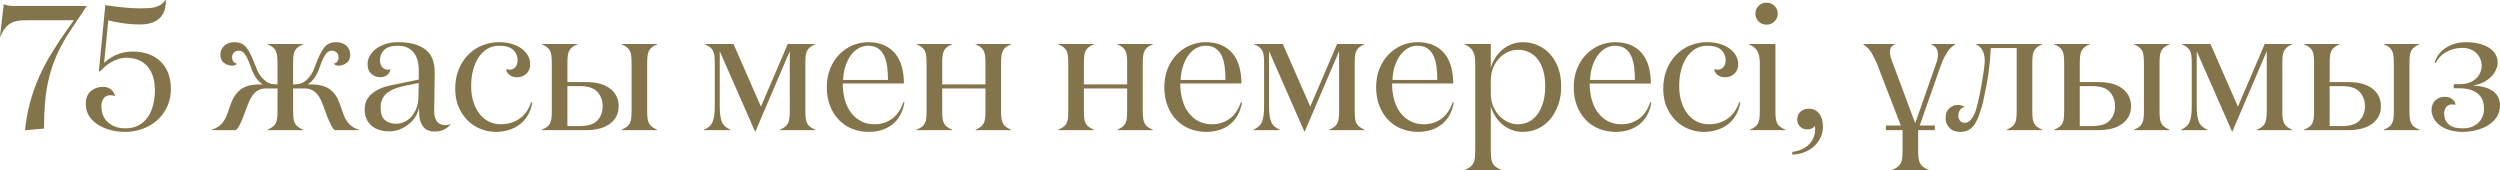
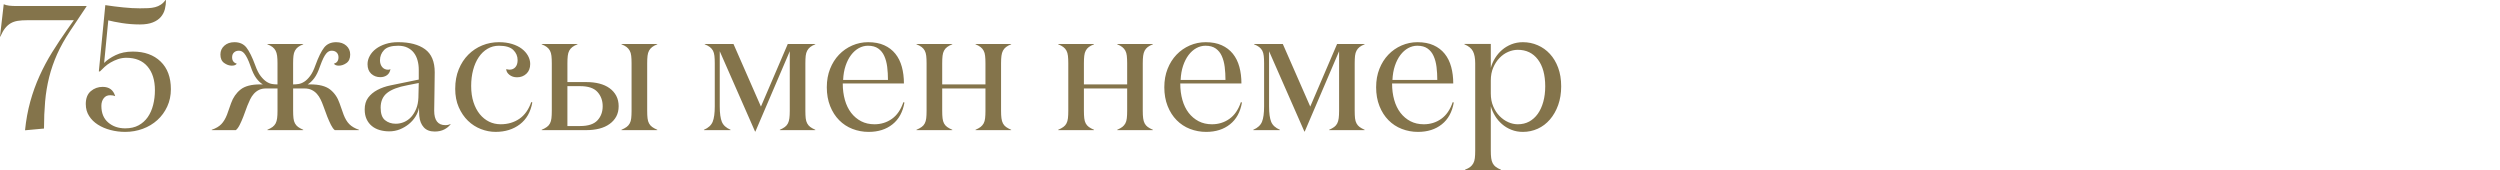
<svg xmlns="http://www.w3.org/2000/svg" xml:space="preserve" width="137.947mm" height="9.381mm" version="1.1" style="shape-rendering:geometricPrecision; text-rendering:geometricPrecision; image-rendering:optimizeQuality; fill-rule:evenodd; clip-rule:evenodd" viewBox="0 0 4537.41 308.56">
  <defs>
    <style type="text/css"> .fil0 {fill:#84744B;fill-rule:nonzero} </style>
  </defs>
  <g id="Слой_x0020_1">
    <g id="_2979581944304">
      <path class="fil0" d="M-0 66.39l6.76 -58.67c3.06,1.29 6.43,2.14 10.13,2.57 3.76,0.43 8.05,0.64 12.98,0.64l127.2 0 0 0.64 -30.08 45.04c-9.38,14.16 -17.16,28.05 -23.27,41.62 -6.06,13.62 -10.94,27.56 -14.48,41.72 -3.54,14.21 -6.01,28.96 -7.35,44.29 -1.34,15.34 -2.04,31.7 -2.04,49.07l-34.43 3.16c1.87,-18.66 5.1,-36.04 9.55,-52.23 4.5,-16.19 10.08,-31.64 16.73,-46.33 6.65,-14.69 14.21,-29.01 22.79,-42.79 8.58,-13.83 17.8,-27.72 27.62,-41.66l11.9 -16.78 -83.87 0c-7.13,0 -13.14,0.37 -18.07,1.18 -4.93,0.81 -9.22,2.31 -12.98,4.56 -3.7,2.25 -7.03,5.26 -9.98,8.96 -2.89,3.7 -5.74,8.69 -8.47,15.02l-0.64 0zm155.67 122.69c0,-10.62 3.06,-18.55 9.22,-23.7 6.11,-5.15 13.25,-7.72 21.45,-7.72 11.8,0 19.36,5.58 22.68,16.73l-0.64 0c-2.09,-1.08 -4.93,-1.56 -8.58,-1.56 -4.93,0 -8.8,1.82 -11.58,5.52 -2.84,3.7 -4.24,8.31 -4.24,13.83 0,13.03 4.13,23.06 12.39,30.14 8.21,7.08 18.55,10.62 30.94,10.62 9.39,0 17.48,-1.83 24.19,-5.47 6.76,-3.65 12.28,-8.63 16.68,-14.91 4.39,-6.33 7.61,-13.68 9.76,-22.09 2.14,-8.47 3.22,-17.38 3.22,-26.71 0,-18.24 -4.5,-32.61 -13.46,-43.12 -8.96,-10.51 -21.77,-15.77 -38.5,-15.77 -5.1,0 -10.08,0.81 -14.91,2.41 -4.83,1.66 -9.28,3.65 -13.35,6.01 -4.08,2.36 -7.78,5.04 -11.05,8.05 -3.33,3.06 -6.17,5.84 -8.58,8.36l-1.93 -0.11 11.75 -120.28c10.94,1.66 21.82,3.06 32.71,4.13 10.83,1.13 20.91,1.66 30.08,1.66 5.63,0 10.67,-0.11 15.18,-0.32 4.5,-0.21 8.63,-0.81 12.39,-1.77 3.75,-0.97 7.24,-2.47 10.35,-4.56 3.11,-2.04 6.01,-4.88 8.8,-8.47l0.59 0c0,5.74 -0.64,11.26 -1.98,16.57 -1.34,5.31 -3.81,10.08 -7.34,14.21 -3.6,4.18 -8.47,7.51 -14.64,9.92 -6.17,2.47 -13.94,3.7 -23.33,3.7 -11.15,0 -22.04,-0.86 -32.66,-2.52 -10.62,-1.72 -18.88,-3.33 -24.77,-4.93l-7.51 77.27c5.04,-5.15 12.01,-9.87 20.86,-14.16 8.85,-4.29 19.3,-6.43 31.26,-6.43 21.13,0 37.91,6.01 50.35,18.02 12.44,12.01 18.66,28.74 18.66,50.25 0,11.42 -2.2,21.88 -6.6,31.43 -4.39,9.55 -10.4,17.75 -17.96,24.61 -7.61,6.86 -16.41,12.17 -26.49,15.87 -10.08,3.7 -20.7,5.58 -31.75,5.58 -9.17,0 -18.12,-1.12 -26.76,-3.38 -8.63,-2.25 -16.3,-5.52 -23,-9.81 -6.65,-4.24 -12.01,-9.49 -15.93,-15.77 -3.97,-6.22 -5.95,-13.35 -5.95,-21.34zm228.66 47.08l0 -0.64c7.56,-2.63 13.35,-6.01 17.37,-10.24 4.02,-4.18 7.46,-9.86 10.3,-17.1l7.4 -20.92c3.64,-10.24 9.38,-18.5 17.16,-24.72 7.83,-6.28 19.73,-9.39 35.88,-9.39l4.56 0c-4.08,-2.41 -8.04,-6.11 -11.8,-11.15 -3.76,-4.99 -7.24,-12.28 -10.51,-21.93 -2.09,-5.95 -4.02,-10.72 -5.9,-14.42 -1.83,-3.65 -3.6,-6.49 -5.31,-8.53 -1.72,-2.04 -3.38,-3.38 -5.04,-4.08 -1.61,-0.7 -3.27,-1.02 -4.93,-1.02 -3.64,0 -6.59,1.07 -8.85,3.22 -2.25,2.14 -3.38,5.04 -3.38,8.69 0,6.17 2.84,10.03 8.47,11.58 -1.45,2.41 -4.5,3.64 -9.11,3.64 -4.72,0 -9.33,-1.66 -13.84,-4.88 -4.5,-3.22 -6.76,-8.37 -6.76,-15.34 0,-6.44 2.36,-11.75 7.08,-15.98 4.72,-4.24 10.83,-6.38 18.39,-6.38 9.44,0 16.68,3.27 21.83,9.82 5.09,6.54 10.4,17.21 15.82,31.96 3.06,8.58 6.38,15.17 9.98,19.73 3.59,4.61 7.18,8.05 10.67,10.3 3.49,2.25 6.86,3.6 10.13,4.08 3.22,0.48 6.01,0.7 8.31,0.7l1.39 0 0 -38.34c0,-5.31 -0.21,-9.82 -0.7,-13.52 -0.48,-3.65 -1.39,-6.76 -2.73,-9.33 -1.39,-2.57 -3.22,-4.77 -5.58,-6.59 -2.36,-1.82 -5.47,-3.49 -9.33,-4.93l0 -0.64 65 0 0 0.64c-3.86,1.45 -6.97,3.11 -9.33,4.93 -2.36,1.82 -4.24,4.02 -5.63,6.59 -1.39,2.58 -2.36,5.68 -2.73,9.33 -0.43,3.7 -0.64,8.21 -0.64,13.52l0 38.34 1.23 0c2.41,0 5.31,-0.21 8.58,-0.7 3.33,-0.48 6.76,-1.82 10.3,-4.08 3.59,-2.25 7.13,-5.68 10.62,-10.3 3.54,-4.56 6.81,-11.15 9.82,-19.73 5.36,-14.75 10.62,-25.37 15.71,-31.96 5.15,-6.54 12.44,-9.82 21.88,-9.82 7.56,0 13.68,2.09 18.39,6.28 4.72,4.24 7.08,9.55 7.08,16.09 0,7.08 -2.25,12.23 -6.76,15.44 -4.5,3.16 -9.11,4.77 -13.83,4.77 -4.51,0 -7.51,-1.23 -8.96,-3.64 5.52,-1.45 8.31,-5.31 8.31,-11.58 0,-3.65 -1.12,-6.54 -3.38,-8.69 -2.25,-2.14 -5.2,-3.22 -8.9,-3.22 -1.66,0 -3.33,0.32 -4.93,1.02 -1.61,0.7 -3.27,2.04 -5.04,4.08 -1.71,2.04 -3.48,4.88 -5.25,8.47 -1.77,3.6 -3.76,8.42 -5.95,14.48 -3.27,9.65 -6.81,16.95 -10.62,21.93 -3.86,5.04 -7.78,8.74 -11.9,11.15l4.72 0c16.14,0 28.15,3.11 36.04,9.28 7.83,6.17 13.57,14.48 17.11,24.83l7.4 20.92c2.84,7.34 6.27,13.08 10.4,17.21 4.08,4.13 9.86,7.51 17.43,10.13l0 0.64 -43.87 0c-2.41,-1.88 -4.72,-5.04 -6.92,-9.44 -2.2,-4.4 -4.4,-9.33 -6.59,-14.75l-7.4 -20c-1.45,-4.08 -3.11,-7.99 -4.93,-11.69 -1.83,-3.75 -4.02,-7.03 -6.6,-9.92 -2.57,-2.9 -5.68,-5.26 -9.38,-7.08 -3.64,-1.83 -8.04,-2.74 -13.19,-2.74l-20.59 0 0 40.54c0,5.36 0.21,9.86 0.64,13.51 0.37,3.7 1.34,6.81 2.73,9.38 1.39,2.52 3.27,4.67 5.63,6.44 2.36,1.71 5.47,3.43 9.33,5.09l0 0.64 -65 0 0 -0.64c3.86,-1.66 6.97,-3.38 9.33,-5.09 2.36,-1.77 4.18,-3.92 5.58,-6.44 1.34,-2.57 2.25,-5.68 2.73,-9.38 0.48,-3.65 0.7,-8.15 0.7,-13.51l0 -40.54 -20.7 0c-5.15,0 -9.49,0.91 -13.14,2.74 -3.6,1.82 -6.65,4.18 -9.22,7.08 -2.58,2.89 -4.77,6.22 -6.6,9.97 -1.82,3.81 -3.54,7.67 -5.1,11.64l-7.4 20c-2.09,5.31 -4.24,10.24 -6.49,14.69 -2.25,4.45 -4.56,7.61 -6.97,9.49l-43.7 0zm277.57 -37.38c0,-8.69 2.09,-15.87 6.28,-21.5 4.18,-5.63 9.76,-10.3 16.73,-14 6.97,-3.7 14.85,-6.49 23.76,-8.31 8.85,-1.83 17.96,-3.7 27.4,-5.63l23.97 -4.93 0 -18.13c0,-5.74 -0.7,-11.21 -2.14,-16.46 -1.39,-5.25 -3.59,-9.86 -6.59,-13.83 -3,-3.97 -6.86,-7.13 -11.58,-9.44 -4.72,-2.36 -10.46,-3.54 -17.16,-3.54 -12.12,0 -20.59,2.63 -25.52,7.83 -4.93,5.26 -7.4,11.42 -7.4,18.55 0,4.93 1.34,9.01 3.97,12.28 2.68,3.22 6.33,4.88 10.83,4.88 1.45,0 2.89,-0.37 4.24,-1.12 -0.86,4.93 -2.95,8.58 -6.28,10.99 -3.38,2.41 -7.4,3.64 -12.17,3.64 -6.49,0 -12.01,-2.09 -16.46,-6.16 -4.45,-4.08 -6.7,-9.87 -6.7,-17.43 0,-5.15 1.34,-10.19 4.02,-15.02 2.63,-4.88 6.43,-9.17 11.31,-12.87 4.93,-3.7 10.78,-6.59 17.48,-8.74 6.76,-2.2 14.32,-3.27 22.68,-3.27 20.92,0 37.22,4.29 48.91,12.82 11.69,8.53 17.53,22.47 17.53,41.88 0,14.32 -0.16,27.03 -0.48,38.07 -0.32,11.05 -0.48,21.56 -0.48,31.53 0,17.54 6.76,26.28 20.27,26.28 3.7,0 6.86,-0.75 9.6,-2.25l0 0.48c-2.85,3.86 -6.65,7.03 -11.53,9.55 -4.88,2.52 -10.67,3.81 -17.37,3.81 -8.63,0 -15.23,-2.52 -19.84,-7.62 -4.61,-5.09 -7.35,-11.85 -8.15,-20.38 0,-0.43 -0.06,-1.29 -0.16,-2.57 -0.11,-1.34 -0.16,-2.74 -0.16,-4.35 0,-1.56 -0.05,-3.16 -0.16,-4.77 -0.11,-1.61 -0.16,-2.84 -0.16,-3.7 -0.86,5.52 -2.89,10.89 -6.17,16.09 -3.22,5.2 -7.29,9.76 -12.12,13.73 -4.83,3.91 -10.24,7.13 -16.3,9.6 -6.06,2.41 -12.49,3.65 -19.3,3.65 -6.22,0 -12.01,-0.81 -17.37,-2.36 -5.36,-1.55 -10.08,-3.97 -14.16,-7.29 -4.08,-3.33 -7.29,-7.51 -9.6,-12.5 -2.31,-4.99 -3.43,-10.83 -3.43,-17.48zm28.96 -3.33c0,10.78 2.63,18.34 7.94,22.63 5.31,4.34 11.8,6.49 19.47,6.49 5.15,0 10.19,-1.02 15.07,-3.06 4.88,-2.09 9.17,-5.15 12.92,-9.22 3.7,-4.13 6.76,-9.06 9.12,-14.85 2.36,-5.74 3.7,-12.44 4.02,-20l0.64 -26.81 -20.65 4.08c-16.57,3.06 -28.79,7.67 -36.68,13.89 -7.88,6.22 -11.85,15.18 -11.85,26.87zm135.35 -34.43c0,-13.08 2.14,-24.88 6.44,-35.29 4.29,-10.46 10.08,-19.3 17.37,-26.6 7.34,-7.29 15.71,-12.87 25.2,-16.73 9.55,-3.91 19.63,-5.84 30.35,-5.84 8.85,0 16.73,1.07 23.7,3.22 7.03,2.15 12.92,5.04 17.75,8.69 4.83,3.7 8.58,7.88 11.26,12.71 2.68,4.83 4.02,9.76 4.02,14.91 0,7.56 -2.31,13.46 -6.92,17.75 -4.61,4.29 -10.24,6.44 -16.89,6.44 -5.52,0 -10.24,-1.5 -14,-4.56 -3.81,-3.06 -5.68,-6.49 -5.68,-10.35 1.88,0.59 3.86,0.97 5.84,1.07 4.51,0 8.1,-1.5 10.78,-4.56 2.68,-3 4.02,-7.3 4.02,-12.87 0,-7.08 -2.63,-13.19 -7.88,-18.34 -5.25,-5.1 -13.89,-7.67 -26.01,-7.67 -7.56,0 -14.48,1.82 -20.7,5.52 -6.27,3.65 -11.58,8.74 -15.98,15.28 -4.45,6.6 -7.83,14.32 -10.19,23.22 -2.36,8.9 -3.54,18.61 -3.54,29.06 0,10.99 1.39,20.81 4.18,29.33 2.79,8.58 6.59,15.82 11.48,21.83 4.88,5.95 10.56,10.51 16.94,13.62 6.44,3.11 13.41,4.66 20.97,4.66 13.03,0 24.29,-3.33 33.94,-9.92 9.6,-6.59 16.78,-16.68 21.56,-30.35l1.93 0.64c-3.06,17.32 -10.57,30.51 -22.52,39.68 -11.96,9.17 -26.71,13.78 -44.19,13.78 -9.01,0 -17.86,-1.72 -26.6,-5.1 -8.8,-3.43 -16.62,-8.42 -23.49,-15.07 -6.86,-6.65 -12.44,-14.85 -16.73,-24.56 -4.29,-9.76 -6.44,-20.97 -6.44,-33.62zm156.96 75.13l0 -0.64c3.91,-1.66 7.03,-3.38 9.38,-5.09 2.41,-1.72 4.29,-3.86 5.63,-6.44 1.39,-2.57 2.25,-5.68 2.68,-9.38 0.43,-3.65 0.64,-8.15 0.64,-13.51l0 -86.23c0,-5.36 -0.21,-9.87 -0.64,-13.52 -0.43,-3.7 -1.29,-6.81 -2.68,-9.38 -1.34,-2.57 -3.27,-4.77 -5.68,-6.59 -2.41,-1.82 -5.52,-3.49 -9.33,-4.93l0 -0.64 65 0 0 0.64c-3.91,1.45 -7.03,3.11 -9.38,4.93 -2.41,1.88 -4.29,4.08 -5.63,6.59 -1.39,2.58 -2.25,5.68 -2.68,9.38 -0.43,3.65 -0.64,8.15 -0.64,13.52l0 34.11 34.69 0c8.47,0 16.3,0.91 23.38,2.73 7.08,1.83 13.25,4.61 18.45,8.37 5.15,3.7 9.22,8.31 12.12,13.78 2.9,5.52 4.35,11.85 4.35,18.93 0,7.13 -1.45,13.35 -4.35,18.71 -2.95,5.36 -6.97,9.87 -12.17,13.57 -5.2,3.75 -11.37,6.54 -18.5,8.37 -7.13,1.82 -14.96,2.73 -23.49,2.73l-81.14 0zm46.65 -7.4l23.11 0c14.58,0 25.04,-3.43 31.42,-10.3 6.33,-6.86 9.49,-15.39 9.49,-25.69 0,-10.24 -3.16,-18.88 -9.49,-25.9 -6.38,-7.03 -16.84,-10.51 -31.42,-10.51l-23.11 0 0 72.39zm98.13 7.4l0 -0.64c3.86,-1.66 6.97,-3.38 9.33,-5.09 2.36,-1.72 4.24,-3.86 5.63,-6.44 1.45,-2.57 2.36,-5.68 2.73,-9.38 0.43,-3.65 0.64,-8.15 0.64,-13.51l0 -86.23c0,-5.36 -0.21,-9.87 -0.64,-13.52 -0.37,-3.7 -1.29,-6.81 -2.73,-9.38 -1.39,-2.57 -3.27,-4.77 -5.63,-6.59 -2.36,-1.82 -5.47,-3.49 -9.33,-4.93l0 -0.64 65 0 0 0.64c-3.86,1.45 -6.97,3.11 -9.33,4.93 -2.36,1.82 -4.24,4.02 -5.63,6.59 -1.39,2.58 -2.36,5.68 -2.73,9.38 -0.43,3.65 -0.64,8.15 -0.64,13.52l0 86.23c0,5.36 0.21,9.86 0.64,13.51 0.37,3.7 1.34,6.81 2.73,9.38 1.39,2.58 3.27,4.72 5.63,6.44 2.36,1.71 5.47,3.43 9.33,5.09l0 0.64 -65 0zm149.72 0l0 -0.64c8.04,-3.43 13.3,-8.31 15.82,-14.53 2.52,-6.22 3.81,-15.5 3.81,-27.89l0 -78.24c0,-5.36 -0.21,-9.87 -0.64,-13.52 -0.43,-3.7 -1.29,-6.81 -2.63,-9.38 -1.39,-2.52 -3.27,-4.72 -5.68,-6.59 -2.41,-1.82 -5.52,-3.49 -9.28,-4.93l0 -0.64 52.18 0 49.82 113.63 48.74 -113.63 49.93 0 0 0.64c-3.81,1.45 -6.86,3.11 -9.17,4.93 -2.31,1.82 -4.13,4.02 -5.52,6.59 -1.39,2.58 -2.31,5.68 -2.74,9.38 -0.37,3.65 -0.59,8.15 -0.59,13.52l0 86.23c0,5.36 0.21,9.86 0.59,13.51 0.43,3.7 1.34,6.81 2.74,9.38 1.39,2.58 3.22,4.72 5.52,6.44 2.31,1.71 5.36,3.43 9.17,5.09l0 0.64 -64.35 0 0 -0.64c3.81,-1.66 6.86,-3.38 9.17,-5.09 2.31,-1.72 4.13,-3.86 5.47,-6.44 1.34,-2.57 2.2,-5.68 2.68,-9.38 0.48,-3.65 0.7,-8.15 0.7,-13.51l0 -108.11 -62.37 145.76 -0.64 0 -64.08 -145.76 0 100.12c0,12.5 1.29,21.77 3.81,27.99 2.52,6.17 7.78,10.99 15.82,14.42l0 0.64 -48.26 0zm222.97 -78.08c0,-12.06 1.98,-23.11 5.9,-33.03 3.91,-9.97 9.33,-18.55 16.19,-25.74 6.86,-7.19 14.91,-12.76 24.08,-16.78 9.17,-3.97 18.77,-5.95 28.85,-5.95 11.31,0 21.07,1.83 29.17,5.53 8.09,3.64 14.85,8.79 20.22,15.44 5.36,6.65 9.28,14.58 11.8,23.81 2.52,9.22 3.75,19.3 3.75,30.19l-111.01 0c0,10.83 1.29,20.76 3.86,29.82 2.57,9.12 6.38,16.89 11.37,23.44 5.04,6.49 11.1,11.58 18.18,15.28 7.08,3.65 15.12,5.47 24.13,5.47 11.85,0 22.41,-3.27 31.64,-9.82 9.23,-6.49 16.2,-16.62 20.86,-30.3l1.93 0.64c-3,17.27 -10.19,30.46 -21.72,39.58 -11.48,9.17 -25.9,13.73 -43.28,13.73 -10.24,0 -20,-1.82 -29.33,-5.41 -9.28,-3.6 -17.32,-8.9 -24.19,-15.87 -6.86,-6.92 -12.33,-15.45 -16.35,-25.58 -4.02,-10.08 -6.06,-21.56 -6.06,-34.43zm29.6 -12.98l81.4 0c0,-8.2 -0.48,-16.09 -1.39,-23.65 -0.96,-7.51 -2.73,-14.1 -5.31,-19.79 -2.52,-5.68 -6.22,-10.24 -10.99,-13.62 -4.77,-3.38 -10.94,-5.04 -18.61,-5.04 -5.79,0 -11.31,1.45 -16.57,4.34 -5.31,2.9 -9.97,7.08 -14.1,12.5 -4.08,5.42 -7.4,11.96 -9.97,19.57 -2.58,7.67 -4.02,16.19 -4.45,25.69zm133.15 91.06l0 -0.64c3.91,-1.66 7.03,-3.38 9.38,-5.09 2.41,-1.72 4.29,-3.86 5.63,-6.44 1.39,-2.57 2.25,-5.68 2.68,-9.38 0.43,-3.65 0.64,-8.15 0.64,-13.51l0 -86.23c0,-5.36 -0.21,-9.87 -0.64,-13.52 -0.43,-3.7 -1.29,-6.81 -2.68,-9.38 -1.34,-2.57 -3.27,-4.77 -5.68,-6.59 -2.41,-1.82 -5.52,-3.49 -9.33,-4.93l0 -0.64 65 0 0 0.64c-3.91,1.45 -7.03,3.11 -9.38,4.93 -2.41,1.82 -4.29,4.02 -5.63,6.59 -1.39,2.58 -2.25,5.68 -2.68,9.33 -0.43,3.7 -0.64,8.21 -0.64,13.52l0 38.34 78.51 0 0 -38.34c0,-5.31 -0.21,-9.82 -0.64,-13.52 -0.37,-3.65 -1.29,-6.76 -2.68,-9.33 -1.39,-2.57 -3.27,-4.77 -5.63,-6.59 -2.31,-1.82 -5.31,-3.49 -9.06,-4.93l0 -0.64 64.67 0 0 0.64c-3.86,1.45 -6.97,3.11 -9.33,4.93 -2.36,1.82 -4.18,4.02 -5.58,6.59 -1.34,2.58 -2.25,5.68 -2.74,9.38 -0.48,3.65 -0.7,8.15 -0.7,13.52l0 86.23c0,5.36 0.21,9.86 0.7,13.51 0.48,3.7 1.39,6.81 2.74,9.38 1.39,2.58 3.22,4.72 5.58,6.44 2.36,1.71 5.47,3.43 9.33,5.09l0 0.64 -64.67 0 0 -0.64c3.81,-1.66 6.86,-3.38 9.17,-5.09 2.25,-1.77 4.13,-3.92 5.52,-6.44 1.39,-2.57 2.31,-5.68 2.68,-9.38 0.43,-3.65 0.64,-8.15 0.64,-13.51l0 -40.54 -78.51 0 0 40.54c0,5.36 0.21,9.86 0.64,13.51 0.43,3.7 1.29,6.81 2.68,9.38 1.34,2.52 3.22,4.67 5.63,6.44 2.36,1.71 5.47,3.43 9.38,5.09l0 0.64 -65 0zm257.19 0l0 -0.64c3.91,-1.66 7.03,-3.38 9.38,-5.09 2.41,-1.72 4.29,-3.86 5.63,-6.44 1.39,-2.57 2.25,-5.68 2.68,-9.38 0.43,-3.65 0.64,-8.15 0.64,-13.51l0 -86.23c0,-5.36 -0.21,-9.87 -0.64,-13.52 -0.43,-3.7 -1.29,-6.81 -2.68,-9.38 -1.34,-2.57 -3.27,-4.77 -5.68,-6.59 -2.41,-1.82 -5.52,-3.49 -9.33,-4.93l0 -0.64 65 0 0 0.64c-3.91,1.45 -7.03,3.11 -9.38,4.93 -2.41,1.82 -4.29,4.02 -5.63,6.59 -1.39,2.58 -2.25,5.68 -2.68,9.33 -0.43,3.7 -0.64,8.21 -0.64,13.52l0 38.34 78.51 0 0 -38.34c0,-5.31 -0.21,-9.82 -0.64,-13.52 -0.37,-3.65 -1.29,-6.76 -2.68,-9.33 -1.39,-2.57 -3.27,-4.77 -5.63,-6.59 -2.31,-1.82 -5.31,-3.49 -9.06,-4.93l0 -0.64 64.67 0 0 0.64c-3.86,1.45 -6.97,3.11 -9.33,4.93 -2.36,1.82 -4.18,4.02 -5.58,6.59 -1.34,2.58 -2.25,5.68 -2.74,9.38 -0.48,3.65 -0.7,8.15 -0.7,13.52l0 86.23c0,5.36 0.21,9.86 0.7,13.51 0.48,3.7 1.39,6.81 2.74,9.38 1.39,2.58 3.22,4.72 5.58,6.44 2.36,1.71 5.47,3.43 9.33,5.09l0 0.64 -64.67 0 0 -0.64c3.81,-1.66 6.86,-3.38 9.17,-5.09 2.25,-1.77 4.13,-3.92 5.52,-6.44 1.39,-2.57 2.31,-5.68 2.68,-9.38 0.43,-3.65 0.64,-8.15 0.64,-13.51l0 -40.54 -78.51 0 0 40.54c0,5.36 0.21,9.86 0.64,13.51 0.43,3.7 1.29,6.81 2.68,9.38 1.34,2.52 3.22,4.67 5.63,6.44 2.36,1.71 5.47,3.43 9.38,5.09l0 0.64 -65 0zm192.62 -78.08c0,-12.06 1.98,-23.11 5.9,-33.03 3.91,-9.97 9.33,-18.55 16.19,-25.74 6.86,-7.19 14.91,-12.76 24.08,-16.78 9.17,-3.97 18.77,-5.95 28.85,-5.95 11.31,0 21.07,1.83 29.17,5.53 8.09,3.64 14.85,8.79 20.22,15.44 5.36,6.65 9.28,14.58 11.8,23.81 2.52,9.22 3.75,19.3 3.75,30.19l-111.01 0c0,10.83 1.29,20.76 3.86,29.82 2.57,9.12 6.38,16.89 11.37,23.44 5.04,6.49 11.1,11.58 18.18,15.28 7.08,3.65 15.12,5.47 24.13,5.47 11.85,0 22.41,-3.27 31.64,-9.82 9.23,-6.49 16.2,-16.62 20.86,-30.3l1.93 0.64c-3,17.27 -10.19,30.46 -21.72,39.58 -11.48,9.17 -25.9,13.73 -43.28,13.73 -10.24,0 -20,-1.82 -29.33,-5.41 -9.28,-3.6 -17.32,-8.9 -24.19,-15.87 -6.86,-6.92 -12.33,-15.45 -16.35,-25.58 -4.02,-10.08 -6.06,-21.56 -6.06,-34.43zm29.6 -12.98l81.4 0c0,-8.2 -0.48,-16.09 -1.39,-23.65 -0.96,-7.51 -2.73,-14.1 -5.31,-19.79 -2.52,-5.68 -6.22,-10.24 -10.99,-13.62 -4.77,-3.38 -10.94,-5.04 -18.61,-5.04 -5.79,0 -11.31,1.45 -16.57,4.34 -5.31,2.9 -9.97,7.08 -14.1,12.5 -4.08,5.42 -7.4,11.96 -9.97,19.57 -2.58,7.67 -4.02,16.19 -4.45,25.69zm131.87 91.06l0 -0.64c8.04,-3.43 13.3,-8.31 15.82,-14.53 2.52,-6.22 3.81,-15.5 3.81,-27.89l0 -78.24c0,-5.36 -0.21,-9.87 -0.64,-13.52 -0.43,-3.7 -1.29,-6.81 -2.63,-9.38 -1.39,-2.52 -3.27,-4.72 -5.68,-6.59 -2.41,-1.82 -5.52,-3.49 -9.28,-4.93l0 -0.64 52.18 0 49.82 113.63 48.74 -113.63 49.93 0 0 0.64c-3.81,1.45 -6.86,3.11 -9.17,4.93 -2.31,1.82 -4.13,4.02 -5.52,6.59 -1.39,2.58 -2.31,5.68 -2.74,9.38 -0.37,3.65 -0.59,8.15 -0.59,13.52l0 86.23c0,5.36 0.21,9.86 0.59,13.51 0.43,3.7 1.34,6.81 2.74,9.38 1.39,2.58 3.22,4.72 5.52,6.44 2.31,1.71 5.36,3.43 9.17,5.09l0 0.64 -64.35 0 0 -0.64c3.81,-1.66 6.86,-3.38 9.17,-5.09 2.31,-1.72 4.13,-3.86 5.47,-6.44 1.34,-2.57 2.2,-5.68 2.68,-9.38 0.48,-3.65 0.7,-8.15 0.7,-13.51l0 -108.11 -62.37 145.76 -0.64 0 -64.08 -145.76 0 100.12c0,12.5 1.29,21.77 3.81,27.99 2.52,6.17 7.78,10.99 15.82,14.42l0 0.64 -48.26 0zm222.97 -78.08c0,-12.06 1.98,-23.11 5.9,-33.03 3.91,-9.97 9.33,-18.55 16.19,-25.74 6.86,-7.19 14.91,-12.76 24.08,-16.78 9.17,-3.97 18.77,-5.95 28.85,-5.95 11.31,0 21.07,1.83 29.17,5.53 8.09,3.64 14.85,8.79 20.22,15.44 5.36,6.65 9.28,14.58 11.8,23.81 2.52,9.22 3.75,19.3 3.75,30.19l-111.01 0c0,10.83 1.29,20.76 3.86,29.82 2.57,9.12 6.38,16.89 11.37,23.44 5.04,6.49 11.1,11.58 18.18,15.28 7.08,3.65 15.12,5.47 24.13,5.47 11.85,0 22.41,-3.27 31.64,-9.82 9.23,-6.49 16.2,-16.62 20.86,-30.3l1.93 0.64c-3,17.27 -10.19,30.46 -21.72,39.58 -11.48,9.17 -25.9,13.73 -43.28,13.73 -10.24,0 -20,-1.82 -29.33,-5.41 -9.28,-3.6 -17.32,-8.9 -24.19,-15.87 -6.86,-6.92 -12.33,-15.45 -16.35,-25.58 -4.02,-10.08 -6.06,-21.56 -6.06,-34.43zm29.6 -12.98l81.4 0c0,-8.2 -0.48,-16.09 -1.39,-23.65 -0.96,-7.51 -2.73,-14.1 -5.31,-19.79 -2.52,-5.68 -6.22,-10.24 -10.99,-13.62 -4.77,-3.38 -10.94,-5.04 -18.61,-5.04 -5.79,0 -11.31,1.45 -16.57,4.34 -5.31,2.9 -9.97,7.08 -14.1,12.5 -4.08,5.42 -7.4,11.96 -9.97,19.57 -2.58,7.67 -4.02,16.19 -4.45,25.69zm130.58 -64.67l0 -0.64 47.94 0 0 43.44c1.66,-6.17 4.24,-12.06 7.67,-17.64 3.49,-5.63 7.67,-10.56 12.6,-14.85 4.93,-4.29 10.57,-7.72 17.05,-10.3 6.43,-2.57 13.41,-3.86 20.91,-3.86 9.55,0 18.5,1.83 26.92,5.53 8.42,3.64 15.82,8.9 22.15,15.77 6.33,6.86 11.31,15.23 14.96,25.1 3.65,9.81 5.47,21.07 5.47,33.78 0,12.44 -1.82,23.75 -5.47,33.94 -3.64,10.13 -8.63,18.88 -14.96,26.22 -6.33,7.35 -13.73,12.92 -22.15,16.73 -8.42,3.81 -17.37,5.74 -26.92,5.74 -7.51,0 -14.48,-1.29 -20.91,-3.86 -6.49,-2.57 -12.12,-6.01 -17.05,-10.3 -4.93,-4.29 -9.11,-9.22 -12.49,-14.75 -3.38,-5.58 -6.01,-11.42 -7.78,-17.59l0 80.65c0,5.36 0.21,9.82 0.7,13.41 0.48,3.65 1.39,6.76 2.73,9.33 1.39,2.63 3.22,4.83 5.58,6.59 2.36,1.83 5.47,3.49 9.33,5.04l0 0.64 -65.05 0 0 -0.64c3.92,-1.45 7.03,-3.11 9.39,-4.93 2.31,-1.82 4.24,-4.08 5.63,-6.7 1.39,-2.63 2.31,-5.74 2.74,-9.33 0.43,-3.64 0.64,-8.1 0.64,-13.46l0 -158.68c0,-9.17 -1.34,-16.47 -4.08,-21.72 -2.73,-5.31 -7.93,-9.55 -15.55,-12.66zm47.94 89.18c0,8.79 1.45,16.62 4.4,23.49 2.95,6.86 6.76,12.71 11.47,17.54 4.72,4.77 9.92,8.47 15.71,11.05 5.74,2.58 11.53,3.86 17.43,3.86 7.72,0 14.64,-1.66 20.7,-4.93 6.06,-3.33 11.26,-7.99 15.55,-14 4.29,-6.01 7.61,-13.3 9.97,-21.77 2.36,-8.47 3.54,-17.86 3.54,-28.1 0,-20.86 -4.45,-37.11 -13.35,-48.8 -8.9,-11.69 -21.02,-17.53 -36.41,-17.53 -5.79,0 -11.58,1.23 -17.37,3.7 -5.79,2.47 -11.05,6.11 -15.77,11 -4.72,4.88 -8.53,10.72 -11.47,17.59 -2.95,6.86 -4.4,14.69 -4.4,23.49l0 23.44z" />
-       <path class="fil0" d="M2856.3 158.09c0,-12.06 1.98,-23.11 5.9,-33.03 3.91,-9.97 9.33,-18.55 16.19,-25.74 6.86,-7.19 14.91,-12.76 24.08,-16.78 9.17,-3.97 18.77,-5.95 28.85,-5.95 11.31,0 21.07,1.83 29.17,5.53 8.09,3.64 14.85,8.79 20.22,15.44 5.36,6.65 9.28,14.58 11.8,23.81 2.52,9.22 3.75,19.3 3.75,30.19l-111.01 0c0,10.83 1.29,20.76 3.86,29.82 2.57,9.12 6.38,16.89 11.37,23.44 5.04,6.49 11.1,11.58 18.18,15.28 7.08,3.65 15.12,5.47 24.13,5.47 11.85,0 22.41,-3.27 31.64,-9.82 9.23,-6.49 16.2,-16.62 20.86,-30.3l1.93 0.64c-3,17.27 -10.19,30.46 -21.72,39.58 -11.48,9.17 -25.9,13.73 -43.28,13.73 -10.24,0 -20,-1.82 -29.33,-5.41 -9.28,-3.6 -17.32,-8.9 -24.19,-15.87 -6.86,-6.92 -12.33,-15.45 -16.35,-25.58 -4.02,-10.08 -6.06,-21.56 -6.06,-34.43zm29.6 -12.98l81.4 0c0,-8.2 -0.48,-16.09 -1.39,-23.65 -0.96,-7.51 -2.73,-14.1 -5.31,-19.79 -2.52,-5.68 -6.22,-10.24 -10.99,-13.62 -4.77,-3.38 -10.94,-5.04 -18.61,-5.04 -5.79,0 -11.31,1.45 -16.57,4.34 -5.31,2.9 -9.97,7.08 -14.1,12.5 -4.08,5.42 -7.4,11.96 -9.97,19.57 -2.58,7.67 -4.02,16.19 -4.45,25.69zm132.83 15.93c0,-13.08 2.14,-24.88 6.44,-35.29 4.29,-10.46 10.08,-19.3 17.37,-26.6 7.34,-7.29 15.71,-12.87 25.2,-16.73 9.55,-3.91 19.63,-5.84 30.35,-5.84 8.85,0 16.73,1.07 23.7,3.22 7.03,2.15 12.92,5.04 17.75,8.69 4.83,3.7 8.58,7.88 11.26,12.71 2.68,4.83 4.02,9.76 4.02,14.91 0,7.56 -2.31,13.46 -6.92,17.75 -4.61,4.29 -10.24,6.44 -16.89,6.44 -5.52,0 -10.24,-1.5 -14,-4.56 -3.81,-3.06 -5.68,-6.49 -5.68,-10.35 1.88,0.59 3.86,0.97 5.84,1.07 4.51,0 8.1,-1.5 10.78,-4.56 2.68,-3 4.02,-7.3 4.02,-12.87 0,-7.08 -2.63,-13.19 -7.88,-18.34 -5.25,-5.1 -13.89,-7.67 -26.01,-7.67 -7.56,0 -14.48,1.82 -20.7,5.52 -6.27,3.65 -11.58,8.74 -15.98,15.28 -4.45,6.6 -7.83,14.32 -10.19,23.22 -2.36,8.9 -3.54,18.61 -3.54,29.06 0,10.99 1.39,20.81 4.18,29.33 2.79,8.58 6.59,15.82 11.48,21.83 4.88,5.95 10.56,10.51 16.94,13.62 6.44,3.11 13.41,4.66 20.97,4.66 13.03,0 24.29,-3.33 33.94,-9.92 9.6,-6.59 16.78,-16.68 21.56,-30.35l1.93 0.64c-3.06,17.32 -10.57,30.51 -22.52,39.68 -11.96,9.17 -26.71,13.78 -44.19,13.78 -9.01,0 -17.86,-1.72 -26.6,-5.1 -8.8,-3.43 -16.62,-8.42 -23.49,-15.07 -6.86,-6.65 -12.44,-14.85 -16.73,-24.56 -4.29,-9.76 -6.44,-20.97 -6.44,-33.62zm155.35 -80.6l0 -0.64 48.26 0 0 121.3c0,5.36 0.21,9.86 0.64,13.51 0.43,3.7 1.29,6.81 2.68,9.38 1.34,2.52 3.22,4.67 5.63,6.44 2.36,1.71 5.47,3.43 9.38,5.09l0 0.64 -64.89 0 0 -0.64c3.86,-1.66 7.02,-3.38 9.33,-5.09 2.36,-1.77 4.24,-3.92 5.63,-6.44 1.34,-2.57 2.2,-5.68 2.63,-9.38 0.43,-3.65 0.64,-8.15 0.64,-13.51l0 -86.28c0,-9.17 -1.39,-16.47 -4.18,-21.72 -2.73,-5.31 -7.99,-9.55 -15.77,-12.66zm11.9 -55.66c0,-5.58 1.93,-10.24 5.79,-14.16 3.86,-3.86 8.69,-5.79 14.48,-5.79 5.74,0 10.57,1.93 14.43,5.79 3.91,3.91 5.84,8.58 5.84,14.16 0,5.53 -1.93,10.24 -5.84,14.16 -3.86,3.86 -8.69,5.79 -14.43,5.79 -5.79,0 -10.62,-1.93 -14.48,-5.79 -3.86,-3.91 -5.79,-8.63 -5.79,-14.16zm66.87 250.97c6.33,-0.86 12.23,-2.47 17.64,-4.93 5.42,-2.47 9.98,-5.68 13.73,-9.65 3.75,-4.02 6.49,-8.74 8.31,-14.16 1.82,-5.47 2.36,-11.64 1.5,-18.55 -2.84,4.29 -7.61,6.44 -14.43,6.44 -4.93,0 -9.12,-1.72 -12.55,-5.2 -3.49,-3.43 -5.2,-7.61 -5.2,-12.55 0,-5.74 1.93,-10.51 5.79,-14.26 3.92,-3.76 9.01,-5.63 15.39,-5.63 7.78,0 13.94,2.89 18.55,8.69 4.61,5.84 6.92,13.73 6.92,23.75 0,7.13 -1.39,13.68 -4.13,19.63 -2.79,6.01 -6.65,11.26 -11.58,15.87 -4.93,4.61 -10.83,8.26 -17.64,10.99 -6.86,2.74 -14.27,4.18 -22.31,4.4l0 -4.83zm229.19 11.15c0.54,3.65 1.45,6.81 2.84,9.44 1.34,2.58 3.22,4.77 5.58,6.6 2.36,1.77 5.47,3.43 9.33,4.99l0 0.64 -65.1 0 0 -0.64c3.91,-1.45 7.03,-3.11 9.38,-4.93 2.31,-1.82 4.24,-4.08 5.63,-6.7 1.39,-2.58 2.31,-5.74 2.73,-9.33 0.43,-3.59 0.64,-8.1 0.64,-13.41l0 -37.38 -30.3 0 0 -8.36 27.13 0 -43.65 -113.26c-2.63,-5.58 -4.88,-10.13 -6.76,-13.67 -1.88,-3.6 -3.7,-6.6 -5.42,-9.07 -1.71,-2.47 -3.54,-4.5 -5.52,-6.11 -1.93,-1.61 -4.13,-3.38 -6.65,-5.26l0 -0.64 57.81 0 0 0.64c-4.08,1.66 -6.7,3.65 -7.88,5.9 -1.12,2.25 -1.72,4.99 -1.72,8.26 0,2.41 0.48,5.42 1.45,9.01 0.91,3.59 2.25,7.35 3.92,11.26l40.54 108.86 37.7 -107.63c2.25,-6.06 3.49,-11.53 3.81,-16.36 0.11,-4.5 -0.86,-8.42 -2.9,-11.74 -2.04,-3.38 -5.31,-5.9 -9.81,-7.56l0 -0.64 43.81 0 0 0.64c-2.84,1.88 -5.31,3.81 -7.46,5.74 -2.14,1.93 -4.13,4.29 -6,7.02 -1.83,2.79 -3.81,6.11 -5.95,10.03 -2.14,3.86 -4.24,8.69 -6.38,14.43l-38.61 110.15 27.46 0 0 8.36 -30.3 0 0 37.38c0,5.31 0.21,9.76 0.64,13.35zm49.17 -73.2c0,-7.35 2.25,-13.03 6.76,-17.11 4.56,-4.13 9.6,-6.17 15.12,-6.17 1.93,0 3.97,0.27 6.22,0.81 2.25,0.54 4.5,1.34 6.7,2.52 -3.65,1.02 -6.54,2.95 -8.58,5.74 -2.04,2.79 -3.06,6.22 -3.06,10.3 0,4.08 1.12,7.29 3.38,9.65 2.25,2.36 4.88,3.54 7.94,3.54 1.23,0 2.74,-0.27 4.45,-0.8 1.77,-0.48 3.54,-1.61 5.36,-3.38 1.82,-1.72 3.7,-4.08 5.58,-7.08 1.88,-2.95 3.59,-7.03 5.2,-12.17 1.93,-6.7 3.86,-14.43 5.74,-23.11 1.88,-8.69 3.59,-17.53 5.15,-26.65 1.56,-9.11 2.79,-17.32 3.75,-24.61 0.91,-7.29 1.39,-12.23 1.39,-14.85 0,-6.92 -1.34,-13.08 -3.97,-18.39 -2.63,-5.36 -6.65,-9.17 -12.12,-11.48l0 -0.64 120.66 0 0 0.64c-3.86,1.45 -6.97,3.11 -9.33,4.93 -2.36,1.82 -4.24,4.02 -5.63,6.59 -1.39,2.58 -2.36,5.68 -2.73,9.38 -0.43,3.65 -0.64,8.15 -0.64,13.52l0 86.23c0,5.36 0.21,9.86 0.64,13.51 0.37,3.7 1.34,6.81 2.73,9.38 1.39,2.58 3.27,4.72 5.63,6.44 2.36,1.71 5.47,3.43 9.33,5.09l0 0.64 -65 0 0 -0.64c3.86,-1.66 6.97,-3.38 9.33,-5.09 2.36,-1.72 4.24,-3.86 5.63,-6.44 1.45,-2.57 2.36,-5.68 2.73,-9.38 0.43,-3.65 0.64,-8.15 0.64,-13.51l0 -113.9 -46.98 0c-0.59,11.85 -1.5,23.49 -2.79,34.86 -1.29,11.42 -2.89,22.04 -4.88,31.85 -1.93,9.87 -3.75,18.87 -5.47,27.13 -1.72,8.26 -3.54,14.69 -5.42,19.41 -4.08,13.94 -8.9,23.97 -14.53,29.92 -5.63,6.01 -13.19,9.01 -22.63,9.01 -3.27,0 -6.43,-0.48 -9.55,-1.39 -3.11,-0.96 -5.9,-2.52 -8.36,-4.66 -2.47,-2.14 -4.51,-4.83 -6.06,-8.05 -1.55,-3.22 -2.36,-7.08 -2.36,-11.58zm196.86 22.47l0 -0.64c3.91,-1.66 7.03,-3.38 9.38,-5.09 2.41,-1.72 4.29,-3.86 5.63,-6.44 1.39,-2.57 2.25,-5.68 2.68,-9.38 0.43,-3.65 0.64,-8.15 0.64,-13.51l0 -86.23c0,-5.36 -0.21,-9.87 -0.64,-13.52 -0.43,-3.7 -1.29,-6.81 -2.68,-9.38 -1.34,-2.57 -3.27,-4.77 -5.68,-6.59 -2.41,-1.82 -5.52,-3.49 -9.33,-4.93l0 -0.64 65 0 0 0.64c-3.91,1.45 -7.03,3.11 -9.38,4.93 -2.41,1.88 -4.29,4.08 -5.63,6.59 -1.39,2.58 -2.25,5.68 -2.68,9.38 -0.43,3.65 -0.64,8.15 -0.64,13.52l0 34.11 34.69 0c8.47,0 16.3,0.91 23.38,2.73 7.08,1.83 13.25,4.61 18.45,8.37 5.15,3.7 9.22,8.31 12.12,13.78 2.9,5.52 4.35,11.85 4.35,18.93 0,7.13 -1.45,13.35 -4.35,18.71 -2.95,5.36 -6.97,9.87 -12.17,13.57 -5.2,3.75 -11.37,6.54 -18.5,8.37 -7.13,1.82 -14.96,2.73 -23.49,2.73l-81.14 0zm46.65 -7.4l23.11 0c14.58,0 25.04,-3.43 31.42,-10.3 6.33,-6.86 9.49,-15.39 9.49,-25.69 0,-10.24 -3.16,-18.88 -9.49,-25.9 -6.38,-7.03 -16.84,-10.51 -31.42,-10.51l-23.11 0 0 72.39zm98.13 7.4l0 -0.64c3.86,-1.66 6.97,-3.38 9.33,-5.09 2.36,-1.72 4.24,-3.86 5.63,-6.44 1.45,-2.57 2.36,-5.68 2.73,-9.38 0.43,-3.65 0.64,-8.15 0.64,-13.51l0 -86.23c0,-5.36 -0.21,-9.87 -0.64,-13.52 -0.37,-3.7 -1.29,-6.81 -2.73,-9.38 -1.39,-2.57 -3.27,-4.77 -5.63,-6.59 -2.36,-1.82 -5.47,-3.49 -9.33,-4.93l0 -0.64 65 0 0 0.64c-3.86,1.45 -6.97,3.11 -9.33,4.93 -2.36,1.82 -4.24,4.02 -5.63,6.59 -1.39,2.58 -2.36,5.68 -2.73,9.38 -0.43,3.65 -0.64,8.15 -0.64,13.52l0 86.23c0,5.36 0.21,9.86 0.64,13.51 0.37,3.7 1.34,6.81 2.73,9.38 1.39,2.58 3.27,4.72 5.63,6.44 2.36,1.71 5.47,3.43 9.33,5.09l0 0.64 -65 0zm85.48 0l0 -0.64c8.04,-3.43 13.3,-8.31 15.82,-14.53 2.52,-6.22 3.81,-15.5 3.81,-27.89l0 -78.24c0,-5.36 -0.21,-9.87 -0.64,-13.52 -0.43,-3.7 -1.29,-6.81 -2.63,-9.38 -1.39,-2.52 -3.27,-4.72 -5.68,-6.59 -2.41,-1.82 -5.52,-3.49 -9.28,-4.93l0 -0.64 52.18 0 49.82 113.63 48.74 -113.63 49.93 0 0 0.64c-3.81,1.45 -6.86,3.11 -9.17,4.93 -2.31,1.82 -4.13,4.02 -5.52,6.59 -1.39,2.58 -2.31,5.68 -2.74,9.38 -0.37,3.65 -0.59,8.15 -0.59,13.52l0 86.23c0,5.36 0.21,9.86 0.59,13.51 0.43,3.7 1.34,6.81 2.74,9.38 1.39,2.58 3.22,4.72 5.52,6.44 2.31,1.71 5.36,3.43 9.17,5.09l0 0.64 -64.35 0 0 -0.64c3.81,-1.66 6.86,-3.38 9.17,-5.09 2.31,-1.72 4.13,-3.86 5.47,-6.44 1.34,-2.57 2.2,-5.68 2.68,-9.38 0.48,-3.65 0.7,-8.15 0.7,-13.51l0 -108.11 -62.37 145.76 -0.64 0 -64.08 -145.76 0 100.12c0,12.5 1.29,21.77 3.81,27.99 2.52,6.17 7.78,10.99 15.82,14.42l0 0.64 -48.26 0zm223.3 0l0 -0.64c3.91,-1.66 7.03,-3.38 9.38,-5.09 2.41,-1.72 4.29,-3.86 5.63,-6.44 1.39,-2.57 2.25,-5.68 2.68,-9.38 0.43,-3.65 0.64,-8.15 0.64,-13.51l0 -86.23c0,-5.36 -0.21,-9.87 -0.64,-13.52 -0.43,-3.7 -1.29,-6.81 -2.68,-9.38 -1.34,-2.57 -3.27,-4.77 -5.68,-6.59 -2.41,-1.82 -5.52,-3.49 -9.33,-4.93l0 -0.64 65 0 0 0.64c-3.91,1.45 -7.03,3.11 -9.38,4.93 -2.41,1.88 -4.29,4.08 -5.63,6.59 -1.39,2.58 -2.25,5.68 -2.68,9.38 -0.43,3.65 -0.64,8.15 -0.64,13.52l0 34.11 34.69 0c8.47,0 16.3,0.91 23.38,2.73 7.08,1.83 13.25,4.61 18.45,8.37 5.15,3.7 9.22,8.31 12.12,13.78 2.9,5.52 4.35,11.85 4.35,18.93 0,7.13 -1.45,13.35 -4.35,18.71 -2.95,5.36 -6.97,9.87 -12.17,13.57 -5.2,3.75 -11.37,6.54 -18.5,8.37 -7.13,1.82 -14.96,2.73 -23.49,2.73l-81.14 0zm46.65 -7.4l23.11 0c14.58,0 25.04,-3.43 31.42,-10.3 6.33,-6.86 9.49,-15.39 9.49,-25.69 0,-10.24 -3.16,-18.88 -9.49,-25.9 -6.38,-7.03 -16.84,-10.51 -31.42,-10.51l-23.11 0 0 72.39zm98.13 7.4l0 -0.64c3.86,-1.66 6.97,-3.38 9.33,-5.09 2.36,-1.72 4.24,-3.86 5.63,-6.44 1.45,-2.57 2.36,-5.68 2.73,-9.38 0.43,-3.65 0.64,-8.15 0.64,-13.51l0 -86.23c0,-5.36 -0.21,-9.87 -0.64,-13.52 -0.37,-3.7 -1.29,-6.81 -2.73,-9.38 -1.39,-2.57 -3.27,-4.77 -5.63,-6.59 -2.36,-1.82 -5.47,-3.49 -9.33,-4.93l0 -0.64 65 0 0 0.64c-3.86,1.45 -6.97,3.11 -9.33,4.93 -2.36,1.82 -4.24,4.02 -5.63,6.59 -1.39,2.58 -2.36,5.68 -2.73,9.38 -0.43,3.65 -0.64,8.15 -0.64,13.52l0 86.23c0,5.36 0.21,9.86 0.64,13.51 0.37,3.7 1.34,6.81 2.73,9.38 1.39,2.58 3.27,4.72 5.63,6.44 2.36,1.71 5.47,3.43 9.33,5.09l0 0.64 -65 0zm86.77 -36.3c0,-7.56 2.31,-13.46 6.92,-17.75 4.61,-4.29 10.24,-6.43 16.84,-6.43 5.58,0 10.24,1.5 14,4.5 3.75,2.95 5.68,6.38 5.68,10.3 -1.93,-0.64 -3.86,-0.97 -5.84,-0.97 -4.51,0 -8.1,1.5 -10.73,4.45 -2.68,3 -4.02,7.3 -4.02,12.98 0,7.08 2.63,13.19 7.83,18.34 5.25,5.1 13.89,7.67 25.95,7.67 6.38,0 12.01,-0.97 16.89,-2.9 4.83,-1.93 8.85,-4.56 12.06,-7.93 3.16,-3.33 5.58,-7.08 7.24,-11.26 1.61,-4.18 2.41,-8.53 2.41,-13.03 0,-12.92 -4.02,-22.36 -12.01,-28.47 -7.99,-6.06 -18.66,-9.12 -31.96,-9.12l-11.05 0 0 -7.4 10.4 0c7.72,0 14.16,-1.13 19.25,-3.38 5.15,-2.25 9.28,-5.04 12.39,-8.42 3.06,-3.33 5.31,-6.86 6.7,-10.67 1.39,-3.76 2.09,-7.03 2.09,-9.71 0,-5.58 -0.96,-10.46 -2.89,-14.64 -1.93,-4.18 -4.51,-7.67 -7.72,-10.51 -3.22,-2.84 -6.86,-4.99 -11.1,-6.43 -4.18,-1.45 -8.53,-2.2 -13.03,-2.2 -11.1,0 -21.02,2.52 -29.71,7.56 -8.69,4.99 -15.12,11.69 -19.2,20.06l-1.93 -0.59c3.65,-12.01 10.78,-21.24 21.29,-27.67 10.51,-6.44 22.52,-9.65 35.98,-9.65 9.71,0 18.07,1.02 25.26,3.06 7.13,2.04 13.08,4.72 17.91,8.09 4.77,3.33 8.31,7.19 10.62,11.58 2.31,4.4 3.49,8.9 3.49,13.62 0,4.72 -1.07,9.38 -3.16,14 -2.09,4.61 -5.1,8.8 -8.96,12.66 -3.91,3.81 -8.53,7.08 -13.89,9.81 -5.36,2.68 -11.26,4.51 -17.75,5.31l0 0.64c14.91,0.64 26.65,3.97 35.18,9.97 8.53,6.06 12.77,14.85 12.77,26.39 0,8.2 -2.09,15.28 -6.28,21.34 -4.24,6.01 -9.55,10.94 -16.09,14.85 -6.49,3.86 -13.78,6.76 -21.77,8.63 -8.05,1.88 -15.87,2.84 -23.44,2.84 -8.58,0 -16.46,-1.07 -23.54,-3.16 -7.08,-2.09 -13.03,-4.99 -17.86,-8.63 -4.77,-3.7 -8.53,-7.93 -11.21,-12.76 -2.68,-4.83 -4.02,-9.81 -4.02,-14.96z" />
    </g>
  </g>
</svg>